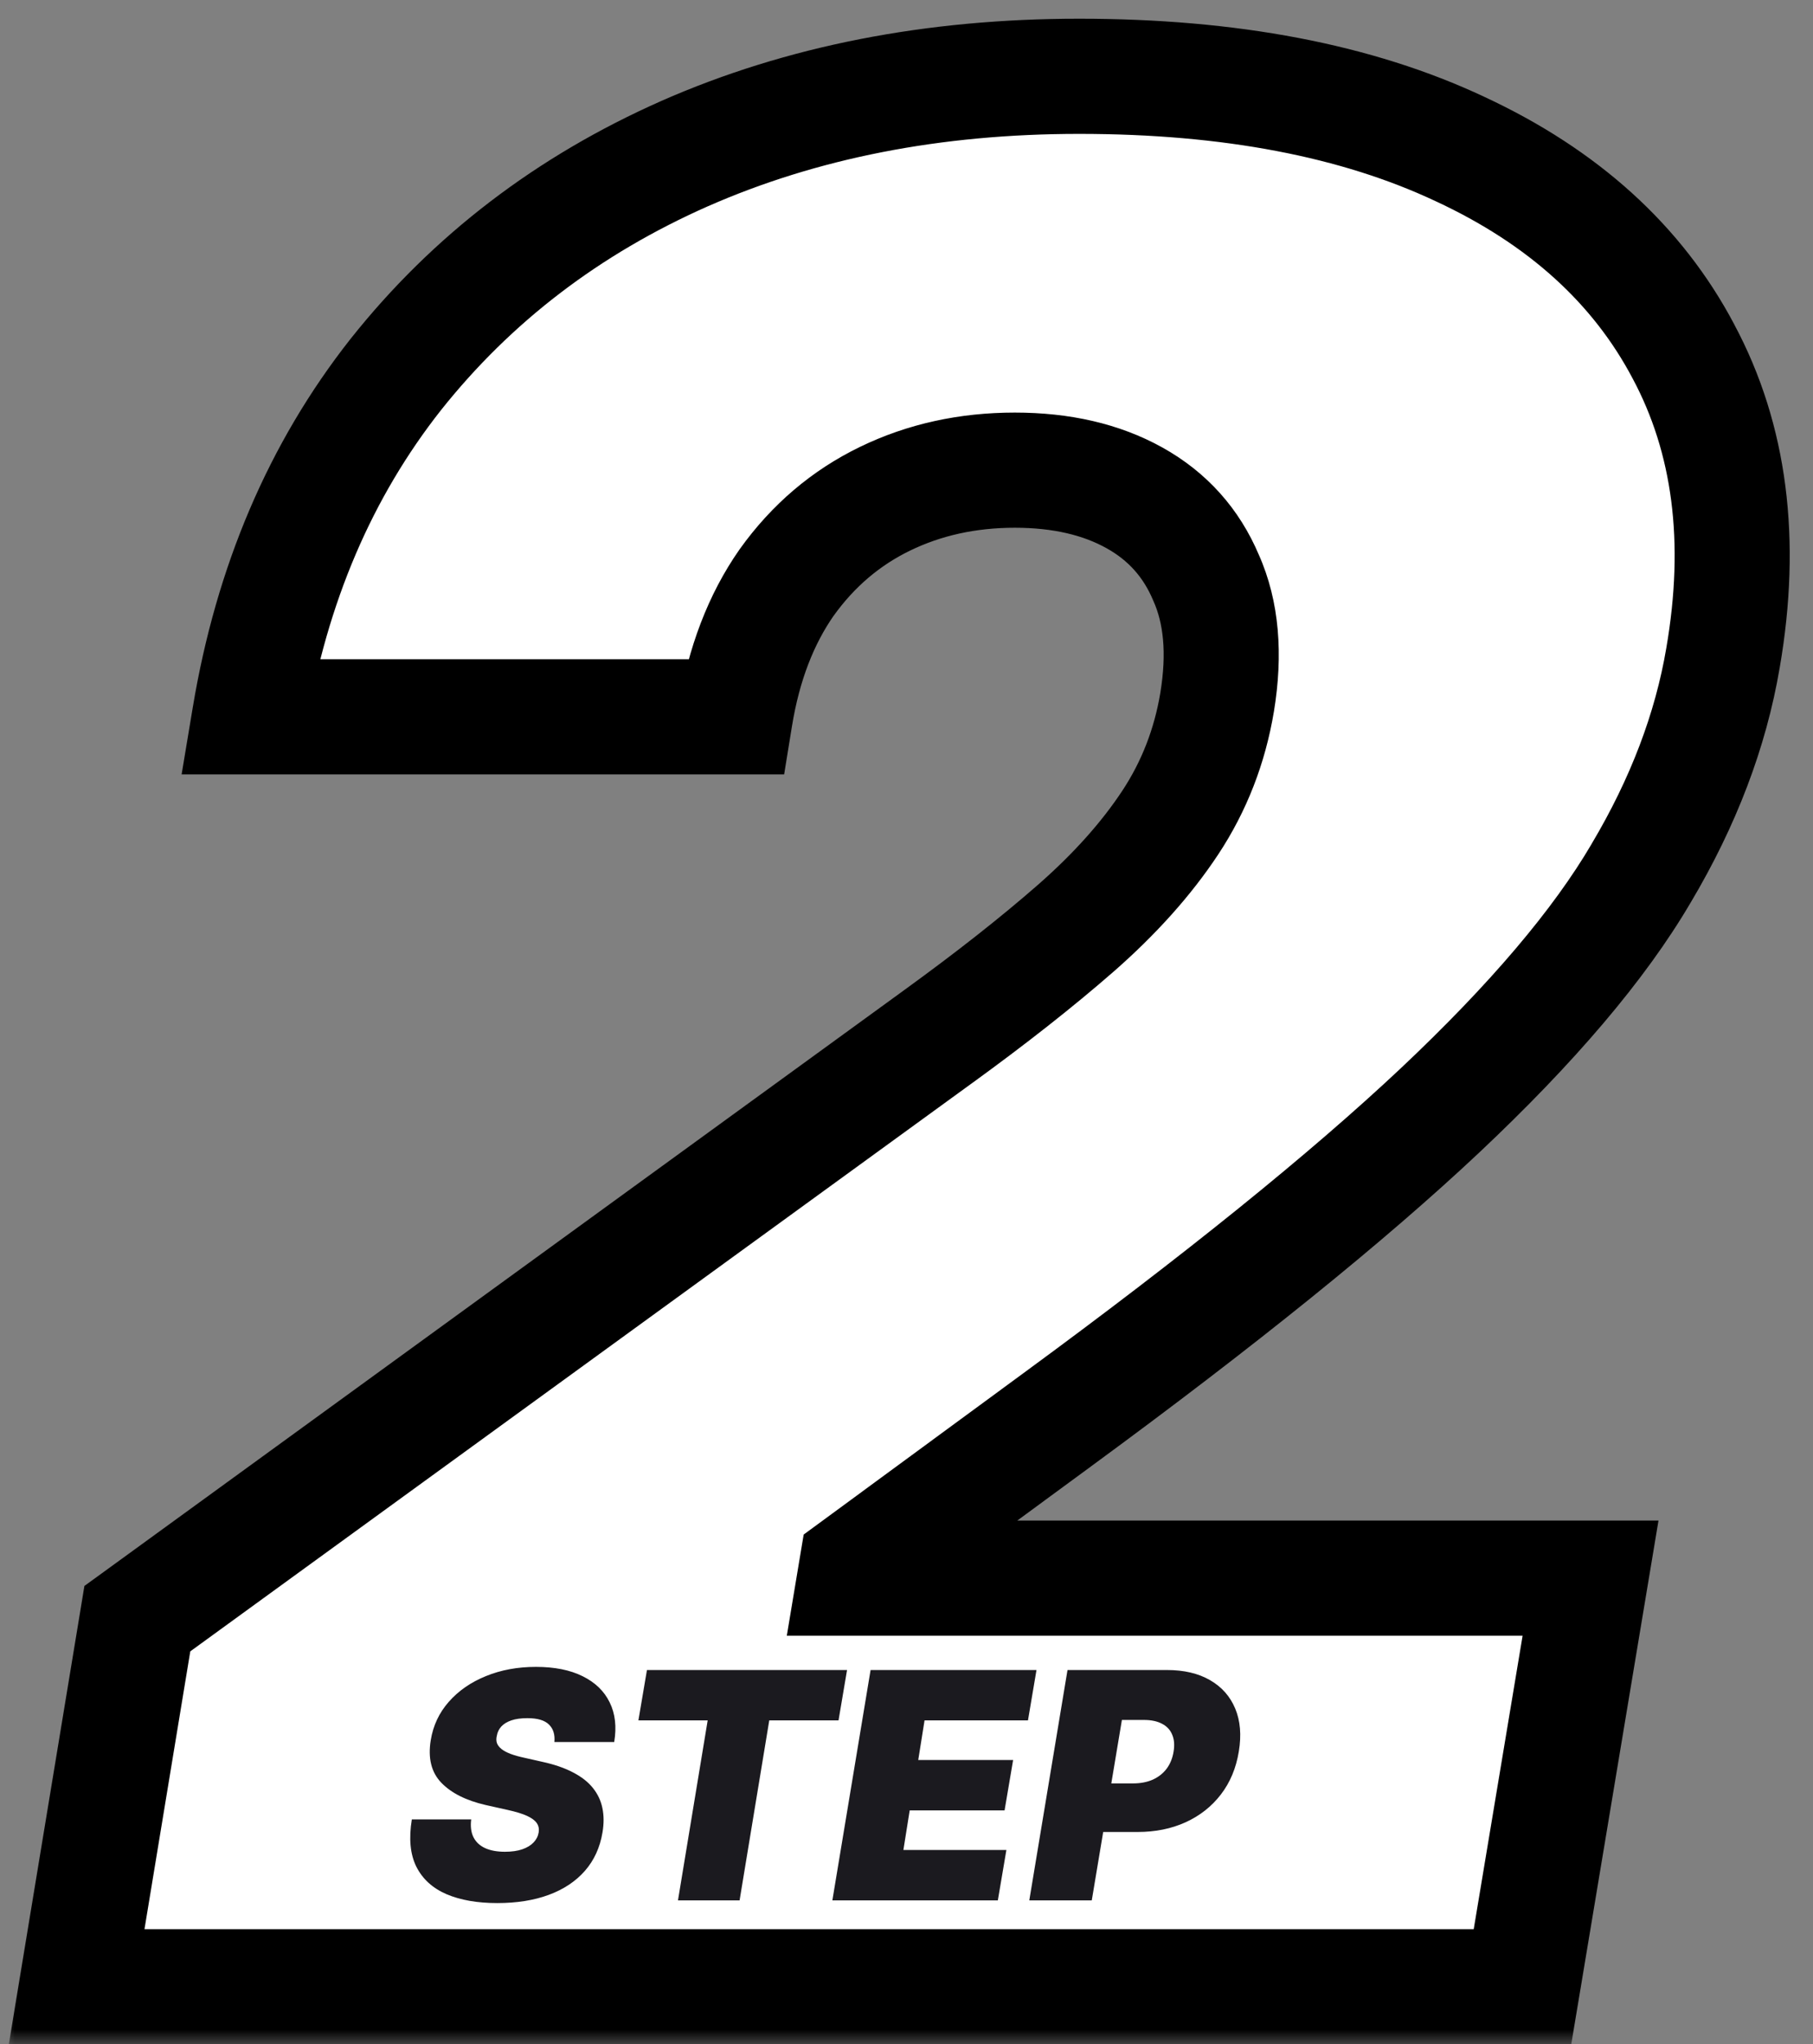
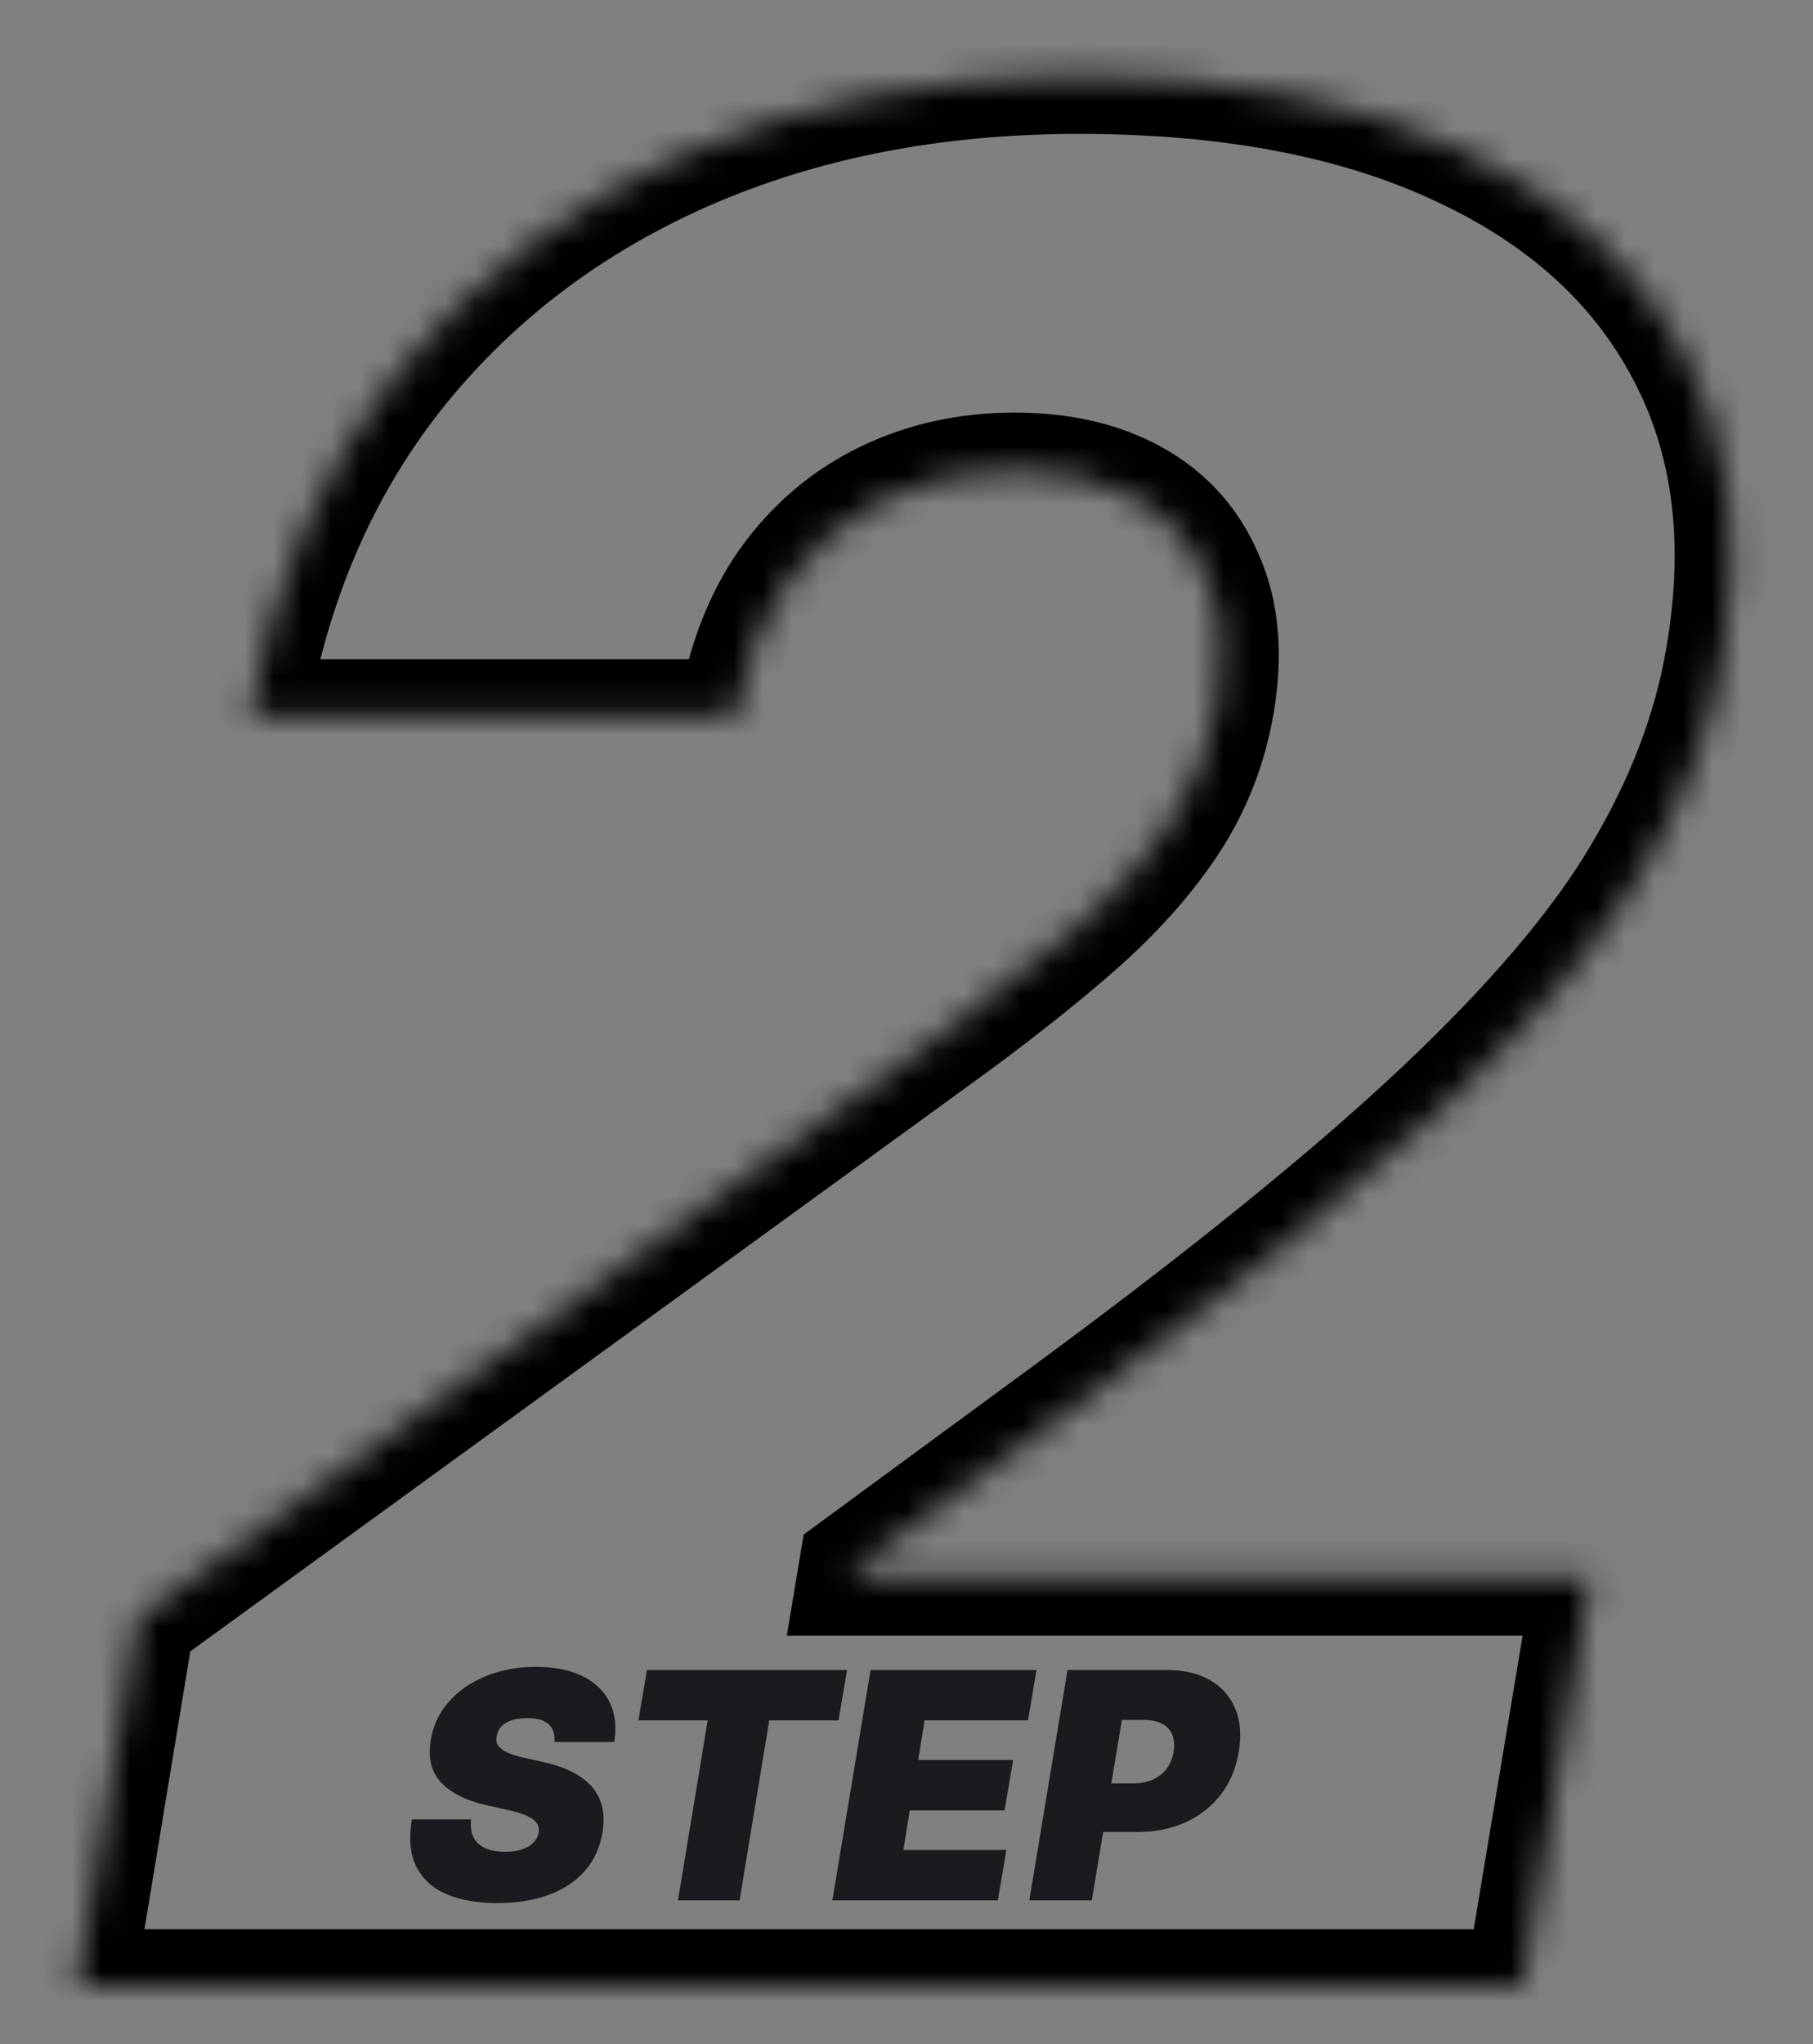
<svg xmlns="http://www.w3.org/2000/svg" width="63" height="71" viewBox="0 0 63 71" fill="none">
  <rect x="0" y="0" width="63" height="71" fill="#808080" stroke="none" />
  <g clip-path="url(#clip0_3055_1733)">
-     <path d="M2.664 69L4.773 56.216L32.579 36.017C34.433 34.675 36.031 33.417 37.373 32.245C38.736 31.052 39.834 29.827 40.665 28.57C41.496 27.313 42.039 25.917 42.295 24.383C42.572 22.7 42.444 21.262 41.911 20.069C41.4 18.854 40.569 17.927 39.418 17.288C38.268 16.649 36.883 16.329 35.264 16.329C33.623 16.329 32.121 16.66 30.757 17.32C29.393 17.981 28.254 18.95 27.337 20.229C26.442 21.507 25.846 23.062 25.548 24.895H8.673C9.44 20.292 11.133 16.329 13.754 13.005C16.396 9.682 19.741 7.125 23.79 5.335C27.859 3.545 32.43 2.65 37.501 2.65C42.742 2.65 47.153 3.492 50.732 5.175C54.312 6.837 56.901 9.181 58.499 12.207C60.118 15.232 60.576 18.78 59.873 22.849C59.447 25.363 58.499 27.856 57.028 30.328C55.58 32.8 53.246 35.548 50.029 38.574C46.833 41.578 42.401 45.157 36.734 49.312L29.766 54.426L29.702 54.809H55.271L52.906 69H2.664Z" fill="white" />
    <mask id="mask0_3055_1733" style="mask-type:luminance" maskUnits="userSpaceOnUse" x="0" y="0" width="63" height="71">
-       <path d="M63 0H0V71H63V0Z" fill="white" />
      <path d="M2.664 69L4.773 56.216L32.579 36.017C34.433 34.675 36.031 33.417 37.373 32.245C38.736 31.052 39.834 29.827 40.665 28.57C41.496 27.313 42.039 25.917 42.295 24.383C42.572 22.7 42.444 21.262 41.911 20.069C41.4 18.854 40.569 17.927 39.418 17.288C38.268 16.649 36.883 16.329 35.264 16.329C33.623 16.329 32.121 16.66 30.757 17.32C29.393 17.981 28.254 18.95 27.337 20.229C26.442 21.507 25.846 23.062 25.548 24.895H8.673C9.44 20.292 11.133 16.329 13.754 13.005C16.396 9.682 19.741 7.125 23.79 5.335C27.859 3.545 32.43 2.65 37.501 2.65C42.742 2.65 47.153 3.492 50.732 5.175C54.312 6.837 56.901 9.181 58.499 12.207C60.118 15.232 60.576 18.78 59.873 22.849C59.447 25.363 58.499 27.856 57.028 30.328C55.58 32.8 53.246 35.548 50.029 38.574C46.833 41.578 42.401 45.157 36.734 49.312L29.766 54.426L29.702 54.809H55.271L52.906 69H2.664Z" fill="black" />
    </mask>
    <g mask="url(#mask0_3055_1733)">
      <path d="M2.664 69L0.69 68.674L0.307 71H2.664V69ZM4.773 56.216L3.598 54.598L2.933 55.08L2.8 55.89L4.773 56.216ZM32.578 36.017L31.405 34.397L31.403 34.399L32.578 36.017ZM37.373 32.245L38.688 33.752L38.69 33.751L37.373 32.245ZM42.294 24.383L44.267 24.712L44.268 24.708L42.294 24.383ZM41.911 20.069L40.068 20.845L40.076 20.864L40.085 20.884L41.911 20.069ZM27.337 20.229L25.711 19.064L25.705 19.073L25.698 19.082L27.337 20.229ZM25.547 24.895V26.895H27.248L27.521 25.216L25.547 24.895ZM8.672 24.895L6.699 24.566L6.311 26.895H8.672V24.895ZM13.754 13.005L12.188 11.761L12.183 11.767L13.754 13.005ZM23.789 5.335L22.984 3.504L22.981 3.506L23.789 5.335ZM50.732 5.175L49.881 6.985L49.89 6.989L50.732 5.175ZM58.498 12.207L56.73 13.14L56.735 13.15L58.498 12.207ZM59.873 22.849L57.902 22.509L57.901 22.515L59.873 22.849ZM57.028 30.328L55.309 29.305L55.303 29.317L57.028 30.328ZM36.733 49.312L35.551 47.699L35.55 47.7L36.733 49.312ZM29.766 54.426L28.583 52.814L27.927 53.295L27.793 54.097L29.766 54.426ZM29.702 54.809L27.729 54.481L27.341 56.809H29.702V54.809ZM55.27 54.809L57.243 55.138L57.631 52.809H55.27V54.809ZM52.905 69V71H54.599L54.878 69.329L52.905 69ZM2.664 69L4.637 69.325L6.746 56.541L4.773 56.216L2.8 55.89L0.69 68.674L2.664 69ZM4.773 56.216L5.949 57.834L33.754 37.635L32.578 36.017L31.403 34.399L3.598 54.598L4.773 56.216ZM32.578 36.017L33.752 37.637C35.641 36.268 37.289 34.973 38.688 33.752L37.373 32.245L36.057 30.739C34.771 31.862 33.223 33.081 31.405 34.397L32.578 36.017ZM37.373 32.245L38.69 33.751C40.161 32.463 41.386 31.106 42.333 29.673L40.664 28.57L38.996 27.467C38.281 28.549 37.311 29.642 36.056 30.74L37.373 32.245ZM40.664 28.57L42.333 29.673C43.323 28.174 43.967 26.514 44.267 24.712L42.294 24.383L40.322 24.055C40.111 25.321 39.667 26.452 38.996 27.467L40.664 28.57ZM42.294 24.383L44.268 24.708C44.589 22.755 44.471 20.898 43.737 19.253L41.911 20.069L40.085 20.884C40.416 21.625 40.553 22.645 40.321 24.059L42.294 24.383ZM41.911 20.069L43.754 19.293C43.069 17.666 41.932 16.397 40.389 15.54L39.418 17.288L38.447 19.037C39.206 19.458 39.73 20.042 40.068 20.845L41.911 20.069ZM39.418 17.288L40.389 15.54C38.88 14.702 37.145 14.329 35.263 14.329V16.329V18.329C36.62 18.329 37.654 18.596 38.447 19.037L39.418 17.288ZM35.263 16.329V14.329C33.346 14.329 31.542 14.717 29.885 15.52L30.757 17.32L31.629 19.12C32.698 18.602 33.899 18.329 35.263 18.329V16.329ZM30.757 17.32L29.885 15.52C28.209 16.332 26.814 17.524 25.711 19.064L27.337 20.229L28.963 21.393C29.692 20.376 30.577 19.63 31.629 19.12L30.757 17.32ZM27.337 20.229L25.698 19.082C24.601 20.649 23.911 22.5 23.573 24.573L25.547 24.895L27.521 25.216C27.78 23.625 28.283 22.365 28.975 21.375L27.337 20.229ZM25.547 24.895V22.895H8.672V24.895V26.895H25.547V24.895ZM8.672 24.895L10.645 25.224C11.363 20.919 12.933 17.277 15.324 14.244L13.754 13.005L12.183 11.767C9.333 15.382 7.516 19.666 6.699 24.566L8.672 24.895ZM13.754 13.005L15.319 14.25C17.752 11.19 20.833 8.829 24.598 7.164L23.789 5.335L22.981 3.506C18.649 5.421 15.04 8.173 12.188 11.761L13.754 13.005ZM23.789 5.335L24.595 7.166C28.377 5.502 32.668 4.65 37.5 4.65V2.65V0.65C32.191 0.65 27.341 1.588 22.984 3.504L23.789 5.335ZM37.5 2.65V4.65C42.539 4.65 46.639 5.461 49.881 6.985L50.732 5.175L51.583 3.365C47.665 1.523 42.945 0.65 37.5 0.65V2.65ZM50.732 5.175L49.89 6.989C53.136 8.496 55.366 10.559 56.73 13.14L58.498 12.207L60.267 11.272C58.434 7.802 55.487 5.178 51.574 3.361L50.732 5.175ZM58.498 12.207L56.735 13.15C58.104 15.707 58.545 18.786 57.902 22.509L59.873 22.849L61.843 23.19C62.606 18.773 62.132 14.757 60.261 11.263L58.498 12.207ZM59.873 22.849L57.901 22.515C57.521 24.757 56.669 27.019 55.309 29.305L57.028 30.328L58.747 31.35C60.327 28.694 61.372 25.97 61.844 23.183L59.873 22.849ZM57.028 30.328L55.303 29.317C53.988 31.56 51.803 34.159 48.659 37.117L50.029 38.574L51.399 40.031C54.688 36.937 57.171 34.039 58.753 31.339L57.028 30.328ZM50.029 38.574L48.659 37.117C45.546 40.042 41.187 43.568 35.551 47.699L36.733 49.312L37.916 50.925C43.615 46.747 48.119 43.114 51.399 40.031L50.029 38.574ZM36.733 49.312L35.55 47.7L28.583 52.814L29.766 54.426L30.949 56.038L37.917 50.925L36.733 49.312ZM29.766 54.426L27.793 54.097L27.729 54.481L29.702 54.809L31.675 55.138L31.739 54.755L29.766 54.426ZM29.702 54.809V56.809H55.27V54.809V52.809H29.702V54.809ZM55.27 54.809L53.297 54.481L50.932 68.671L52.905 69L54.878 69.329L57.243 55.138L55.27 54.809ZM52.905 69V67H2.664V69V71H52.905V69Z" fill="black" />
    </g>
    <path d="M19.265 60.5C19.288 60.242 19.226 60.04 19.077 59.895C18.929 59.746 18.679 59.672 18.327 59.672C18.103 59.672 17.916 59.698 17.765 59.75C17.616 59.802 17.5 59.874 17.417 59.965C17.336 60.056 17.285 60.161 17.265 60.281C17.241 60.375 17.242 60.461 17.268 60.539C17.297 60.615 17.351 60.684 17.429 60.746C17.509 60.809 17.615 60.865 17.745 60.914C17.878 60.964 18.035 61.008 18.218 61.047L18.843 61.188C19.27 61.281 19.628 61.405 19.917 61.559C20.209 61.71 20.438 61.889 20.604 62.098C20.771 62.306 20.88 62.539 20.933 62.797C20.987 63.055 20.988 63.336 20.936 63.641C20.848 64.167 20.643 64.612 20.323 64.977C20.003 65.341 19.585 65.618 19.069 65.809C18.554 65.999 17.957 66.094 17.28 66.094C16.587 66.094 15.999 65.991 15.514 65.785C15.033 65.577 14.684 65.259 14.468 64.832C14.254 64.402 14.202 63.854 14.311 63.188H16.374C16.343 63.432 16.369 63.638 16.452 63.805C16.535 63.971 16.669 64.098 16.854 64.184C17.039 64.269 17.27 64.312 17.546 64.312C17.78 64.312 17.981 64.284 18.147 64.227C18.314 64.169 18.445 64.09 18.542 63.988C18.638 63.887 18.697 63.771 18.718 63.641C18.738 63.521 18.718 63.414 18.655 63.32C18.593 63.227 18.479 63.142 18.315 63.066C18.151 62.991 17.926 62.922 17.64 62.859L16.874 62.688C16.194 62.531 15.681 62.273 15.335 61.914C14.989 61.555 14.866 61.062 14.968 60.438C15.051 59.927 15.261 59.482 15.597 59.102C15.935 58.719 16.365 58.422 16.886 58.211C17.409 57.997 17.988 57.891 18.624 57.891C19.27 57.891 19.81 57.999 20.245 58.215C20.683 58.431 20.996 58.734 21.186 59.125C21.379 59.516 21.431 59.974 21.343 60.5H19.265ZM22.184 59.75L22.481 58H29.434L29.138 59.75H26.731L25.7 66H23.559L24.591 59.75H22.184ZM28.924 66L30.252 58H36.017L35.721 59.75H32.127L31.908 61.125H35.205L34.908 62.875H31.611L31.392 64.25H34.971L34.674 66H28.924ZM35.767 66L37.095 58H40.548C41.142 58 41.642 58.117 42.048 58.352C42.454 58.586 42.746 58.915 42.923 59.34C43.1 59.764 43.142 60.26 43.048 60.828C42.954 61.406 42.746 61.905 42.423 62.324C42.102 62.741 41.694 63.062 41.196 63.289C40.701 63.513 40.147 63.625 39.532 63.625H37.47L37.751 61.938H39.376C39.636 61.938 39.865 61.893 40.063 61.805C40.261 61.714 40.421 61.586 40.544 61.422C40.666 61.255 40.746 61.057 40.782 60.828C40.819 60.599 40.802 60.404 40.731 60.242C40.664 60.078 40.546 59.953 40.38 59.867C40.216 59.779 40.006 59.734 39.751 59.734H38.985L37.938 66H35.767Z" fill="#1B1A1F" />
  </g>
  <defs>
    <clipPath id="clip0_3055_1733">
      <rect width="63" height="71" fill="white" />
    </clipPath>
  </defs>
</svg>